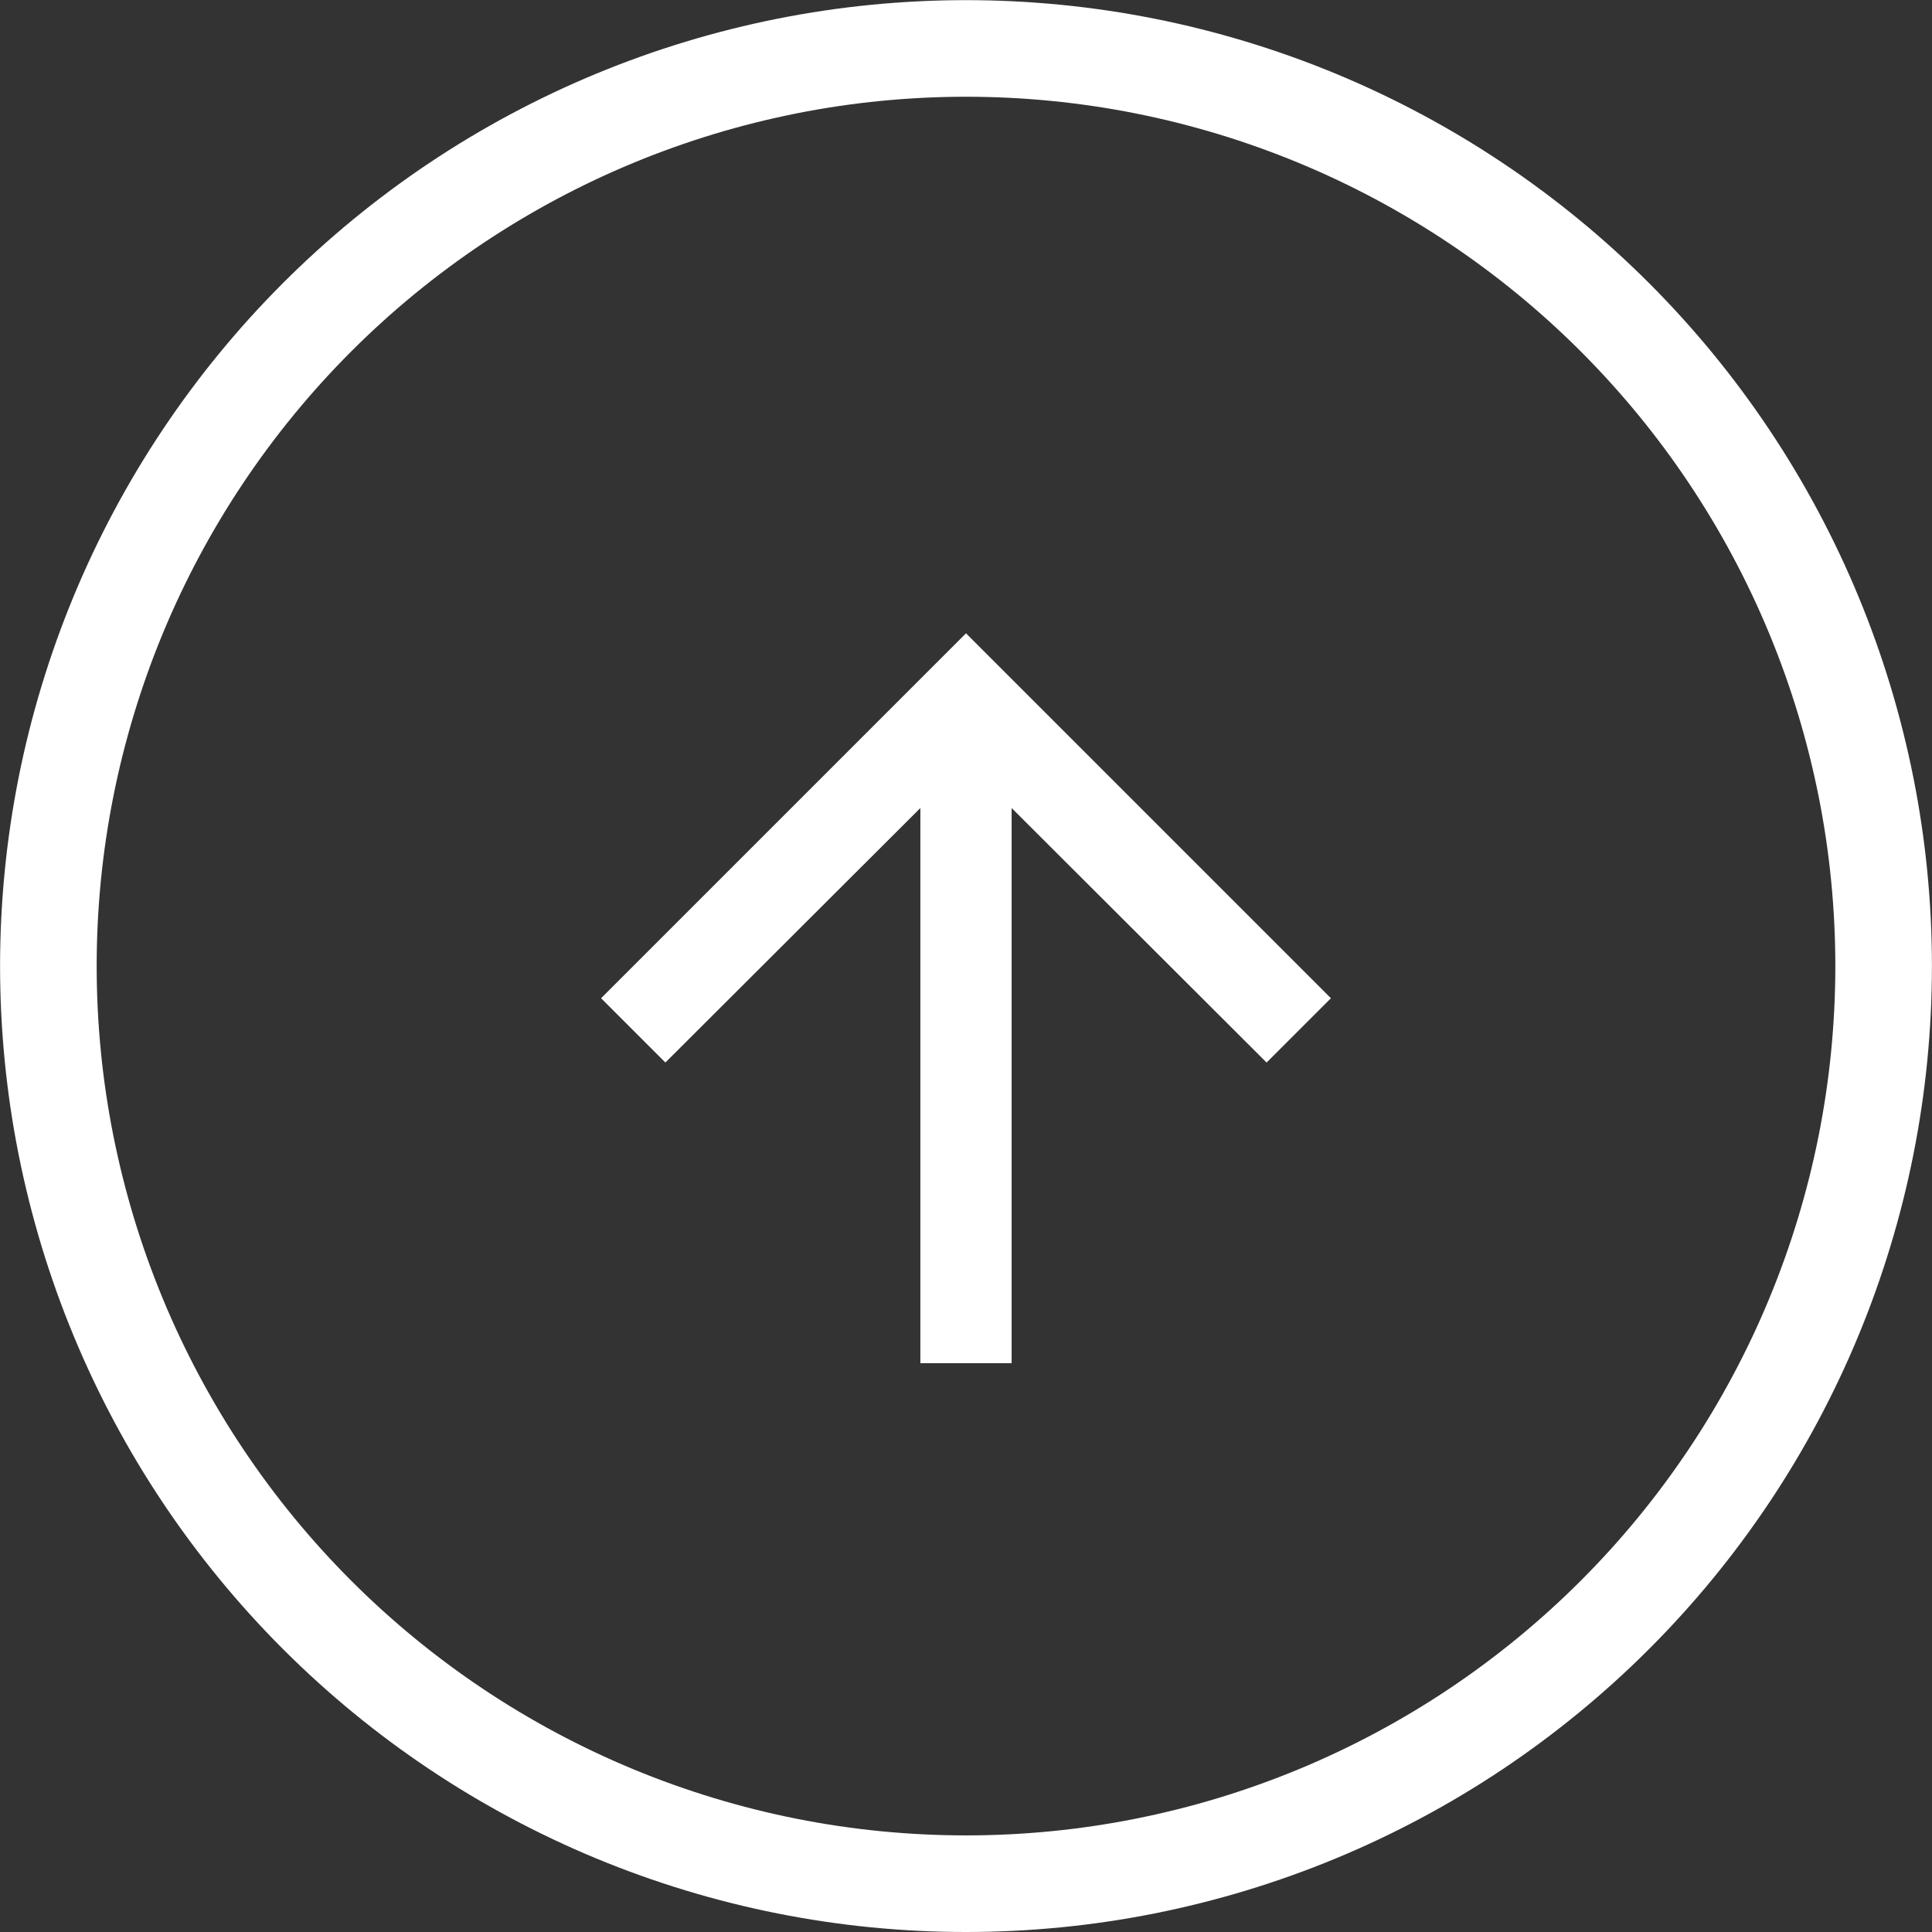
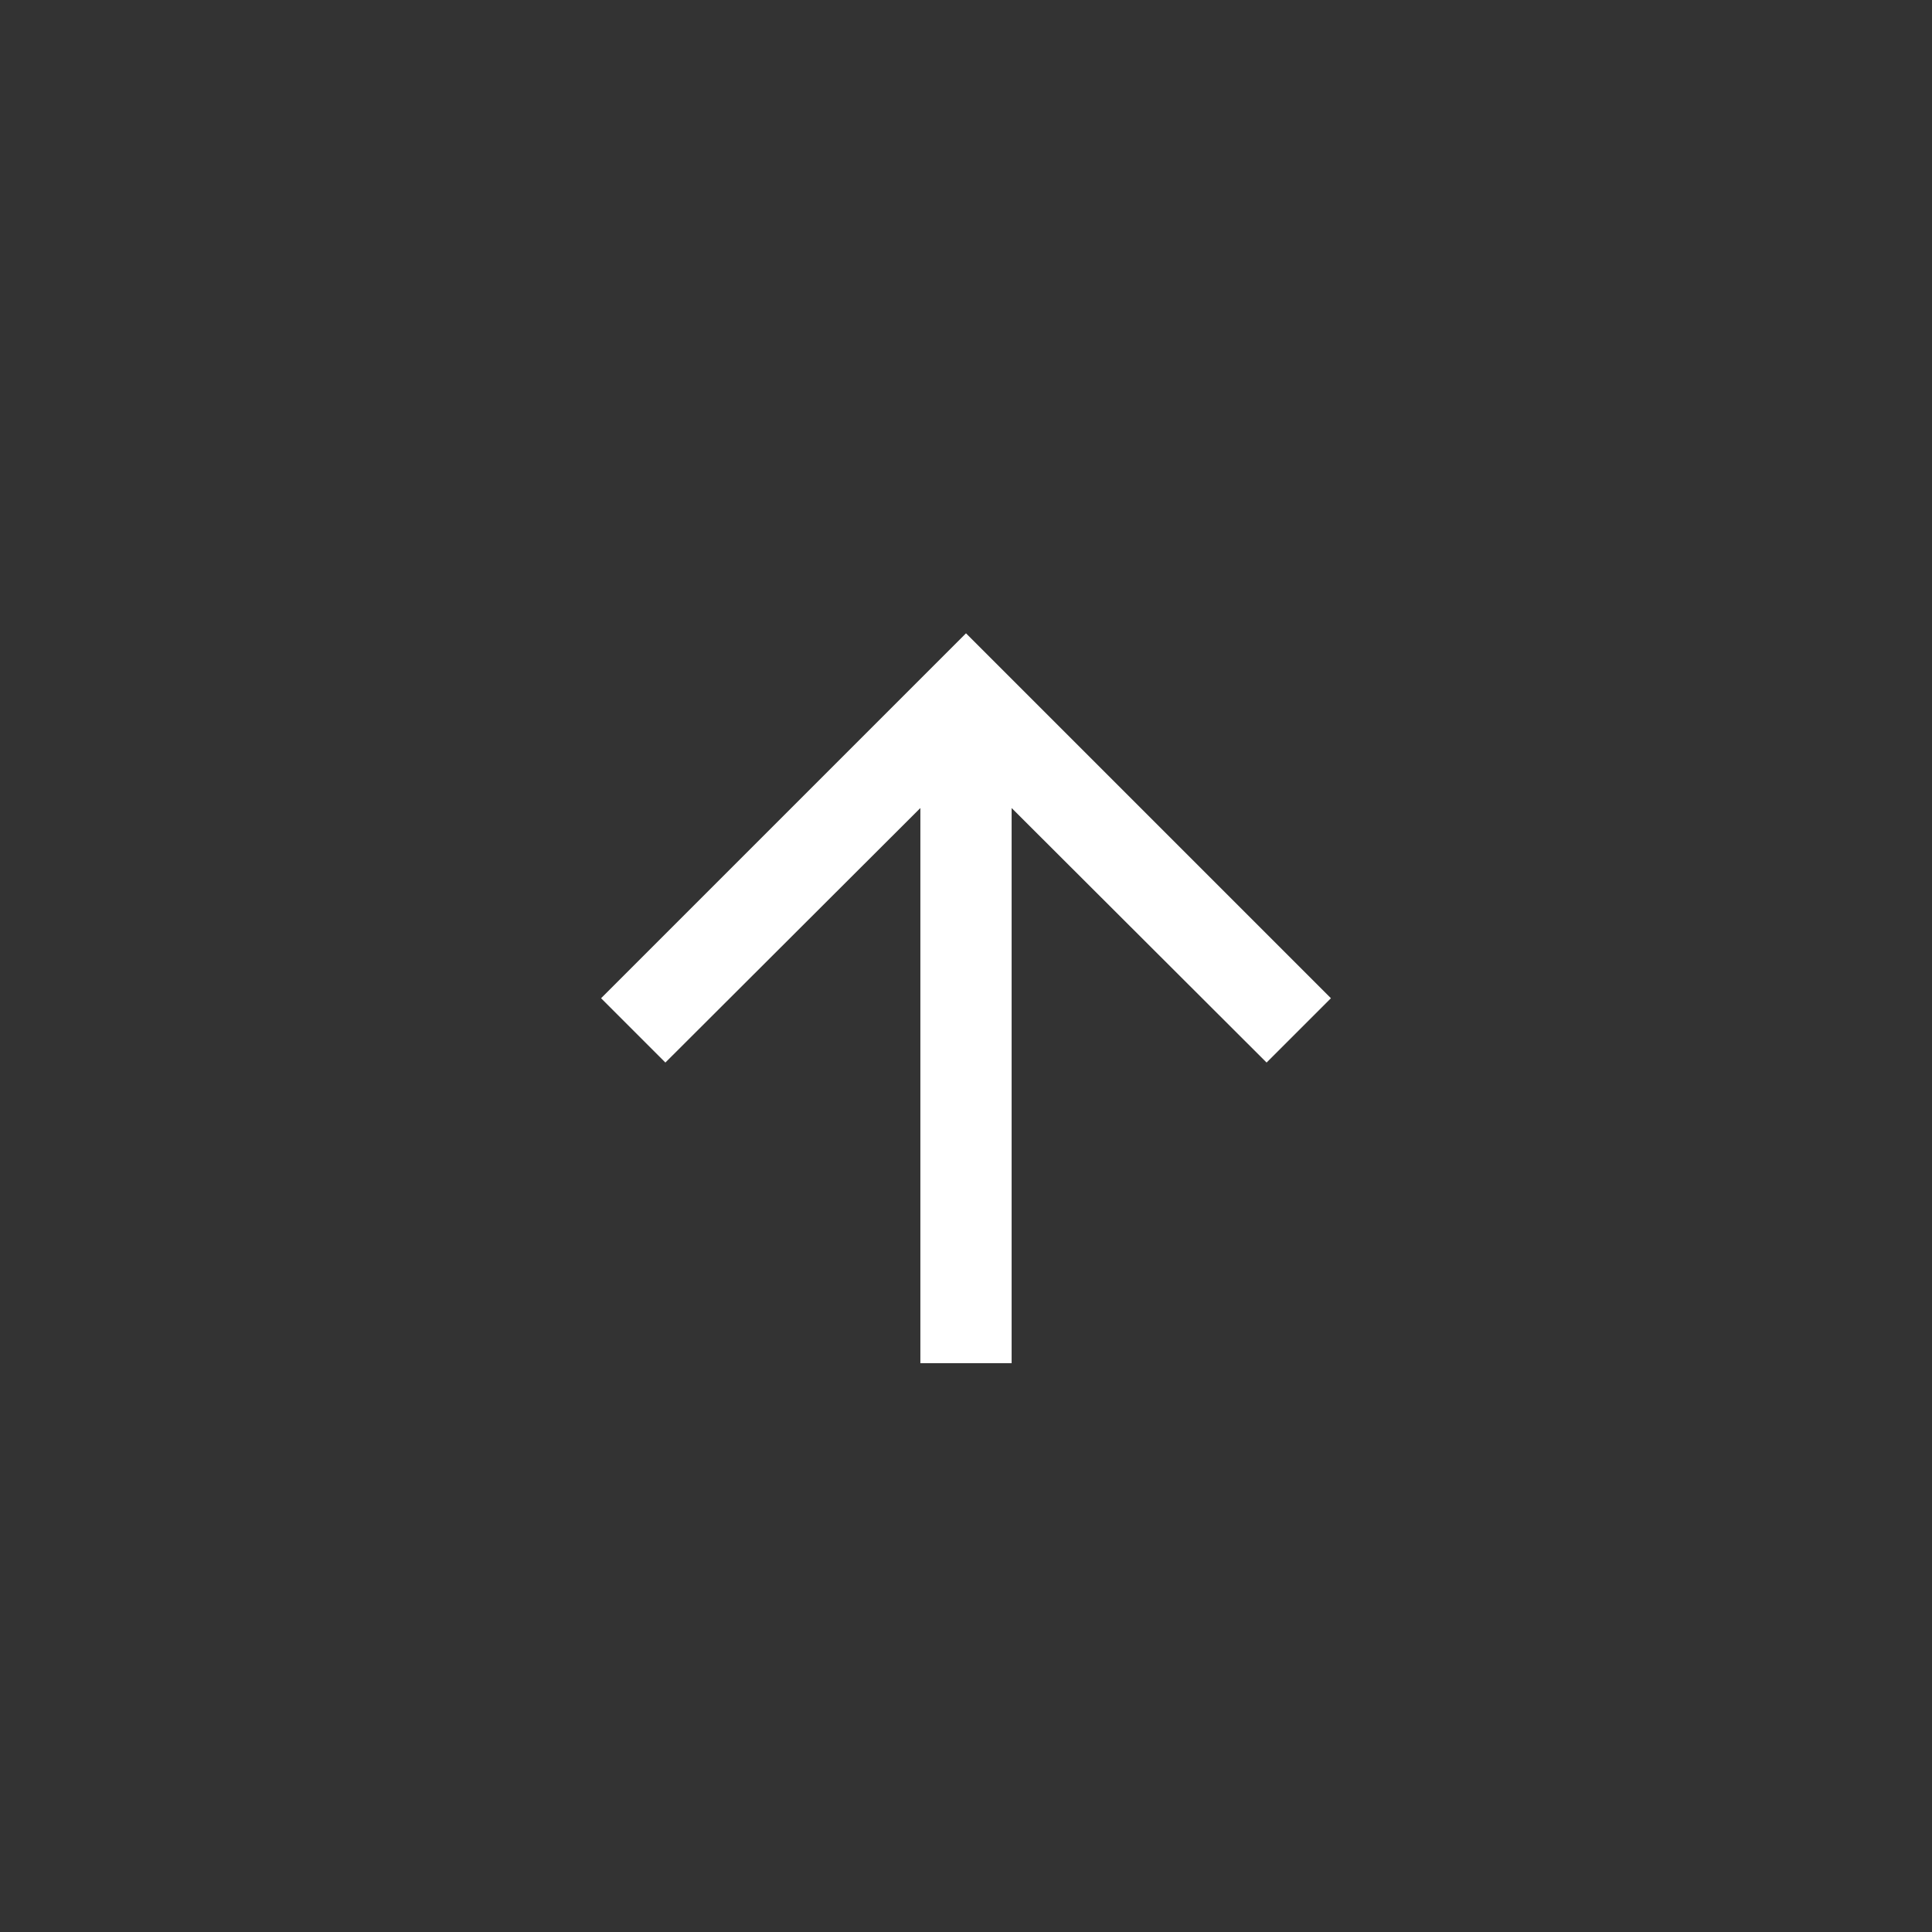
<svg xmlns="http://www.w3.org/2000/svg" id="_イヤー_2" data-name="レイヤー 2" viewBox="0 0 60 60">
  <rect x="0" y="0" width="60" height="60" fill="#333333" stroke="none" />
  <defs>
    <style>
      .cls-1 {
        fill: #fff;
      }

      .cls-2 {
        fill: none;
        stroke: #fff;
        stroke-width: 3px;
      }
    </style>
  </defs>
  <g id="_イヤー_1-2" data-name="レイヤー 1">
-     <path class="cls-2" d="M30,58.5c-.933,0-1.865-.046-2.793-.137-.929-.091-1.851-.228-2.767-.41-.915-.182-1.82-.409-2.713-.68-.893-.271-1.771-.585-2.633-.942-.862-.357-1.705-.756-2.528-1.196-.823-.44-1.623-.919-2.399-1.438-.776-.519-1.525-1.074-2.246-1.666s-1.412-1.218-2.072-1.878c-.66-.66-1.286-1.351-1.878-2.072s-1.148-1.47-1.666-2.246c-.519-.776-.998-1.576-1.438-2.399-.44-.823-.839-1.666-1.196-2.528-.357-.862-.671-1.74-.942-2.633-.271-.893-.497-1.798-.68-2.713-.182-.915-.319-1.838-.41-2.767-.091-.929-.137-1.86-.137-2.793,0-.933,.046-1.865,.137-2.793s.228-1.851,.41-2.767c.182-.915,.409-1.82,.68-2.713,.271-.893,.585-1.771,.942-2.633,.357-.862,.756-1.705,1.196-2.528,.44-.823,.919-1.623,1.438-2.399,.519-.776,1.074-1.525,1.666-2.246,.592-.722,1.218-1.412,1.878-2.072,.66-.66,1.351-1.286,2.072-1.878,.722-.592,1.47-1.148,2.246-1.666,.776-.519,1.576-.998,2.399-1.438,.823-.44,1.666-.839,2.528-1.196,.862-.357,1.74-.671,2.633-.942,.893-.271,1.798-.497,2.713-.68,.915-.182,1.838-.319,2.767-.41,.929-.091,1.86-.137,2.793-.137s1.865,.046,2.793,.137c.929,.091,1.851,.228,2.767,.41,.915,.182,1.82,.409,2.713,.68,.893,.271,1.771,.585,2.633,.942,.862,.357,1.705,.756,2.528,1.196,.823,.44,1.623,.919,2.399,1.438,.776,.519,1.525,1.074,2.246,1.666,.722,.592,1.412,1.218,2.072,1.878,.66,.66,1.286,1.351,1.878,2.072,.592,.722,1.148,1.47,1.666,2.246,.519,.776,.998,1.576,1.438,2.399,.44,.823,.839,1.666,1.196,2.528,.357,.862,.671,1.74,.942,2.633,.271,.893,.497,1.798,.68,2.713,.182,.915,.319,1.838,.41,2.767,.091,.929,.137,1.86,.137,2.793s-.046,1.865-.137,2.793c-.091,.929-.228,1.851-.41,2.767-.182,.915-.409,1.82-.68,2.713-.271,.893-.585,1.771-.942,2.633-.357,.862-.756,1.705-1.196,2.528-.44,.823-.919,1.623-1.438,2.399-.519,.776-1.074,1.525-1.666,2.246-.592,.722-1.218,1.412-1.878,2.072-.66,.66-1.351,1.286-2.072,1.878-.722,.592-1.47,1.148-2.246,1.666-.776,.519-1.576,.998-2.399,1.438-.823,.44-1.666,.839-2.528,1.196s-1.74,.671-2.633,.942c-.893,.271-1.798,.497-2.713,.68-.915,.182-1.838,.319-2.767,.41-.929,.091-1.86,.137-2.793,.137Z" />
    <polygon class="cls-1" points="18.667 31.001 20.664 32.998 28.583 25.094 28.583 42.334 31.417 42.334 31.417 25.094 39.335 32.998 41.333 31.001 30 19.668 18.667 31.001" />
  </g>
</svg>